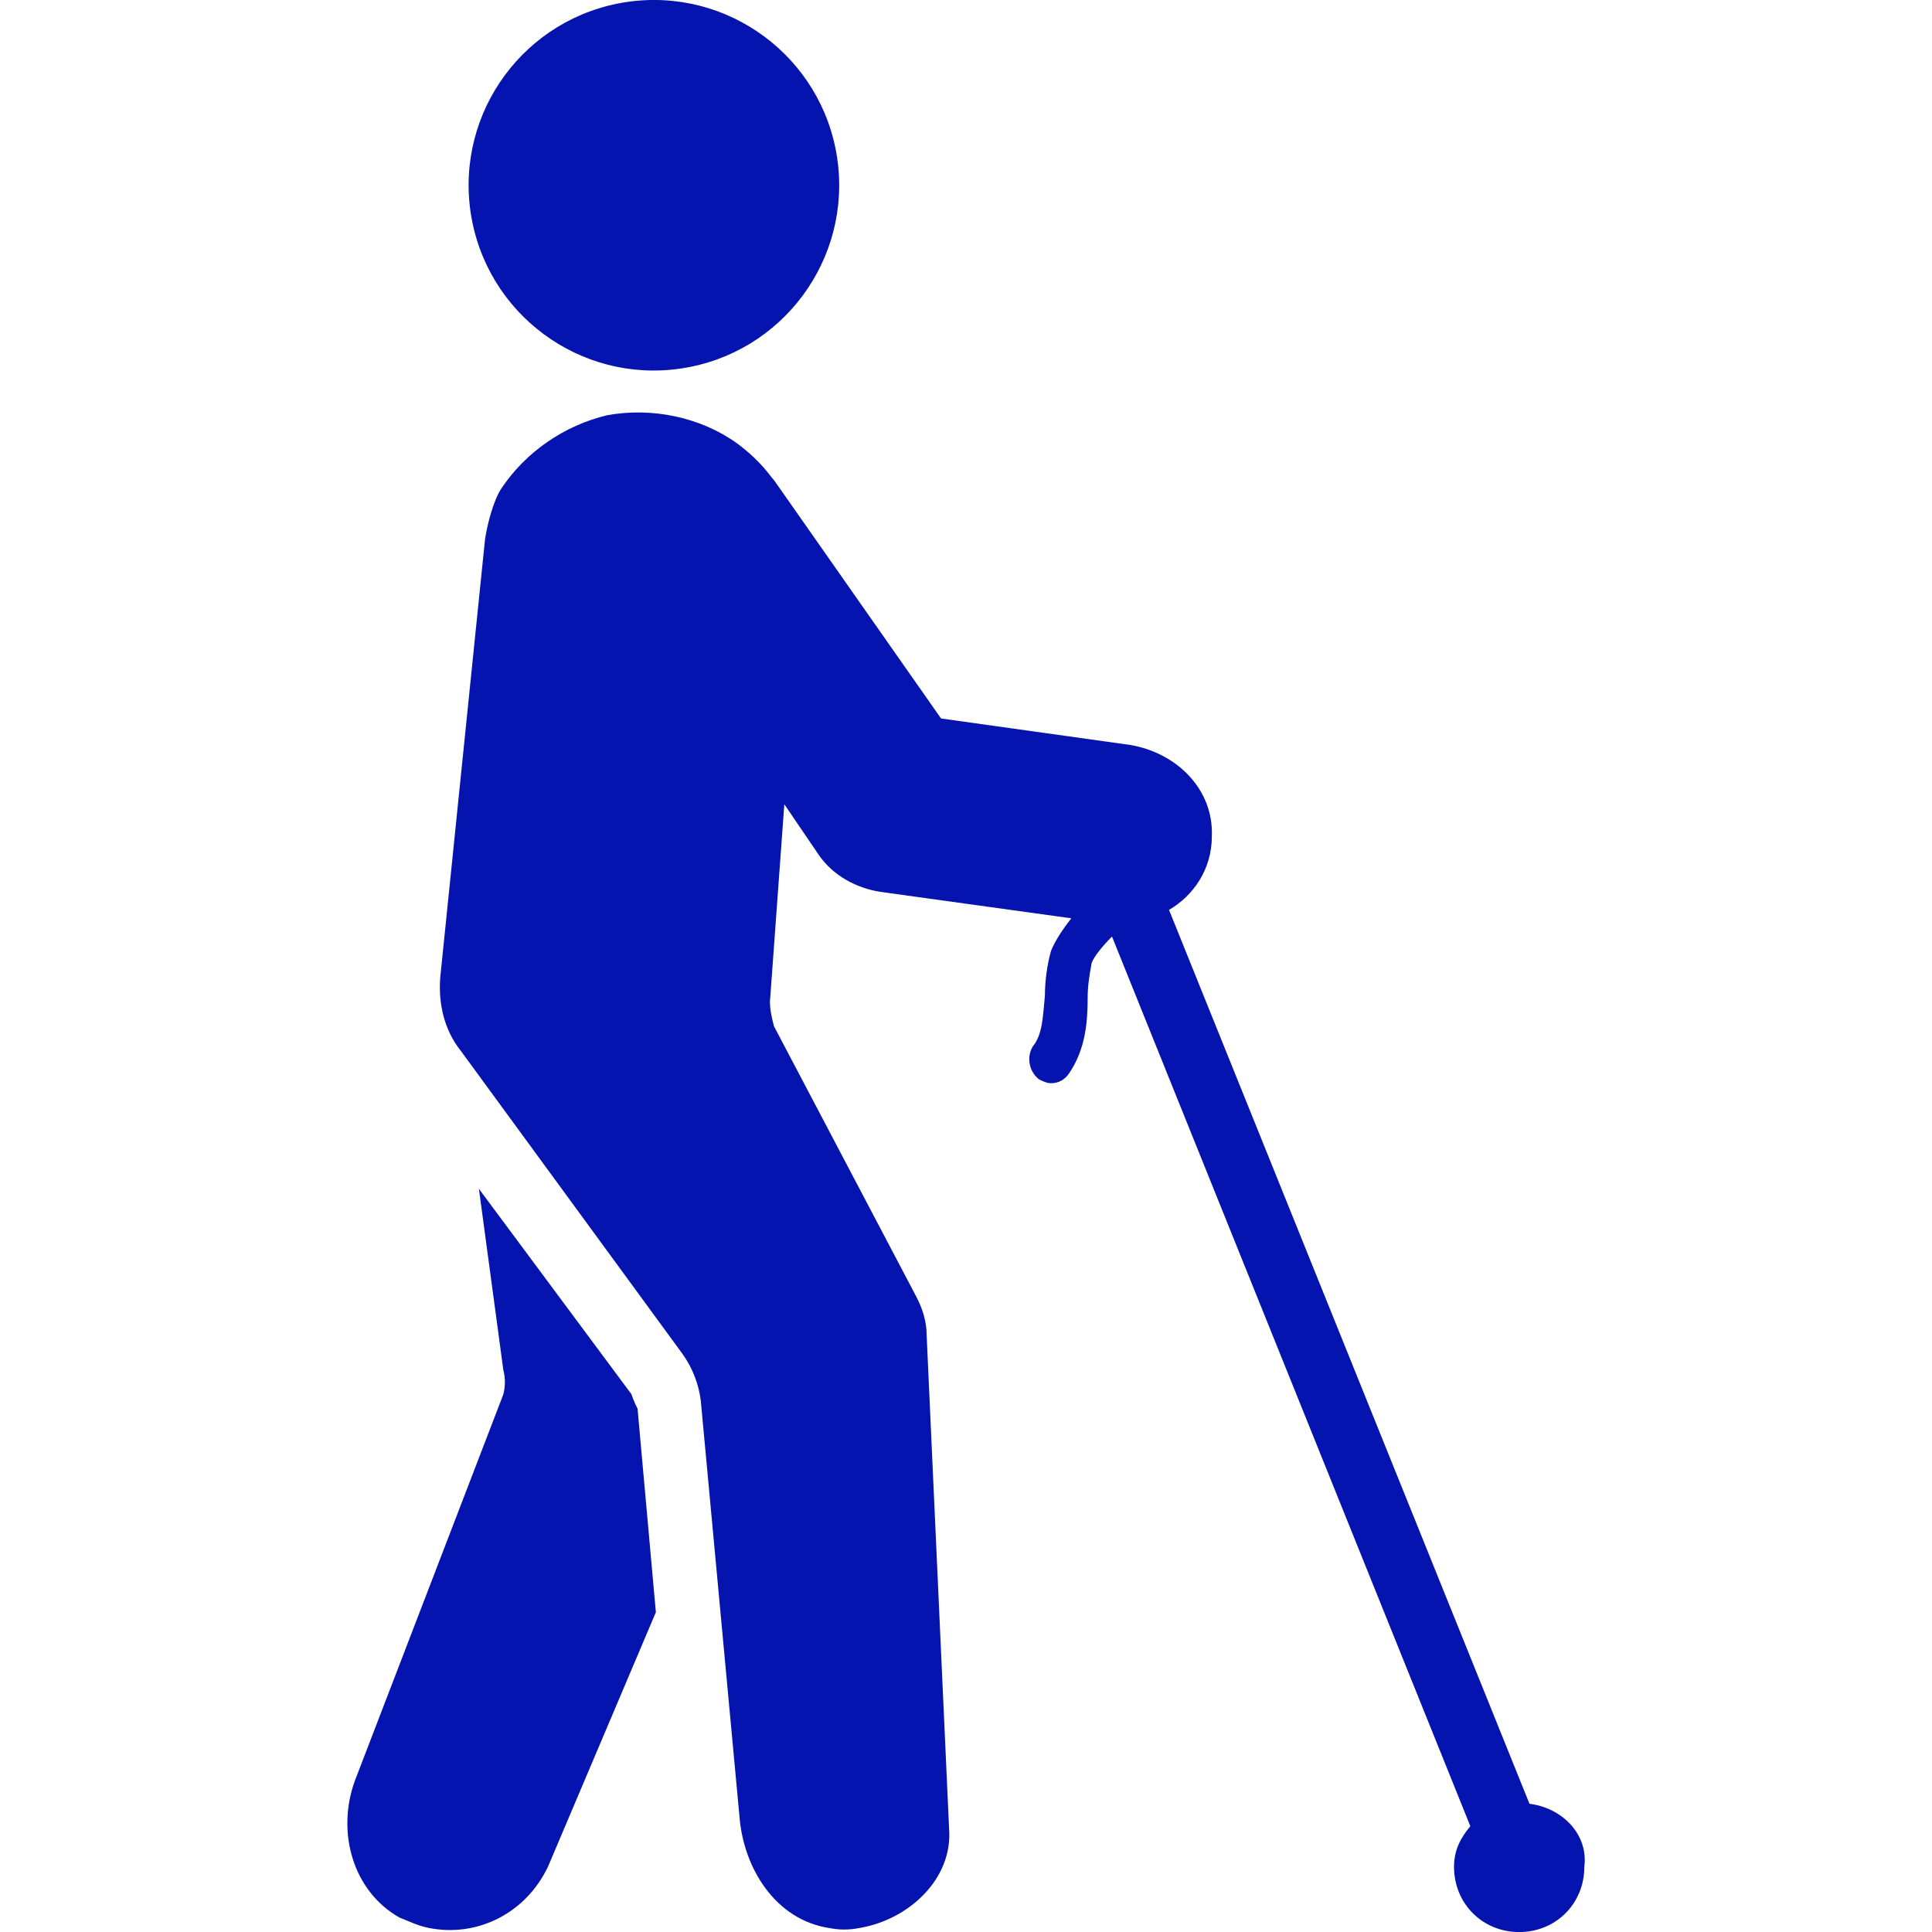
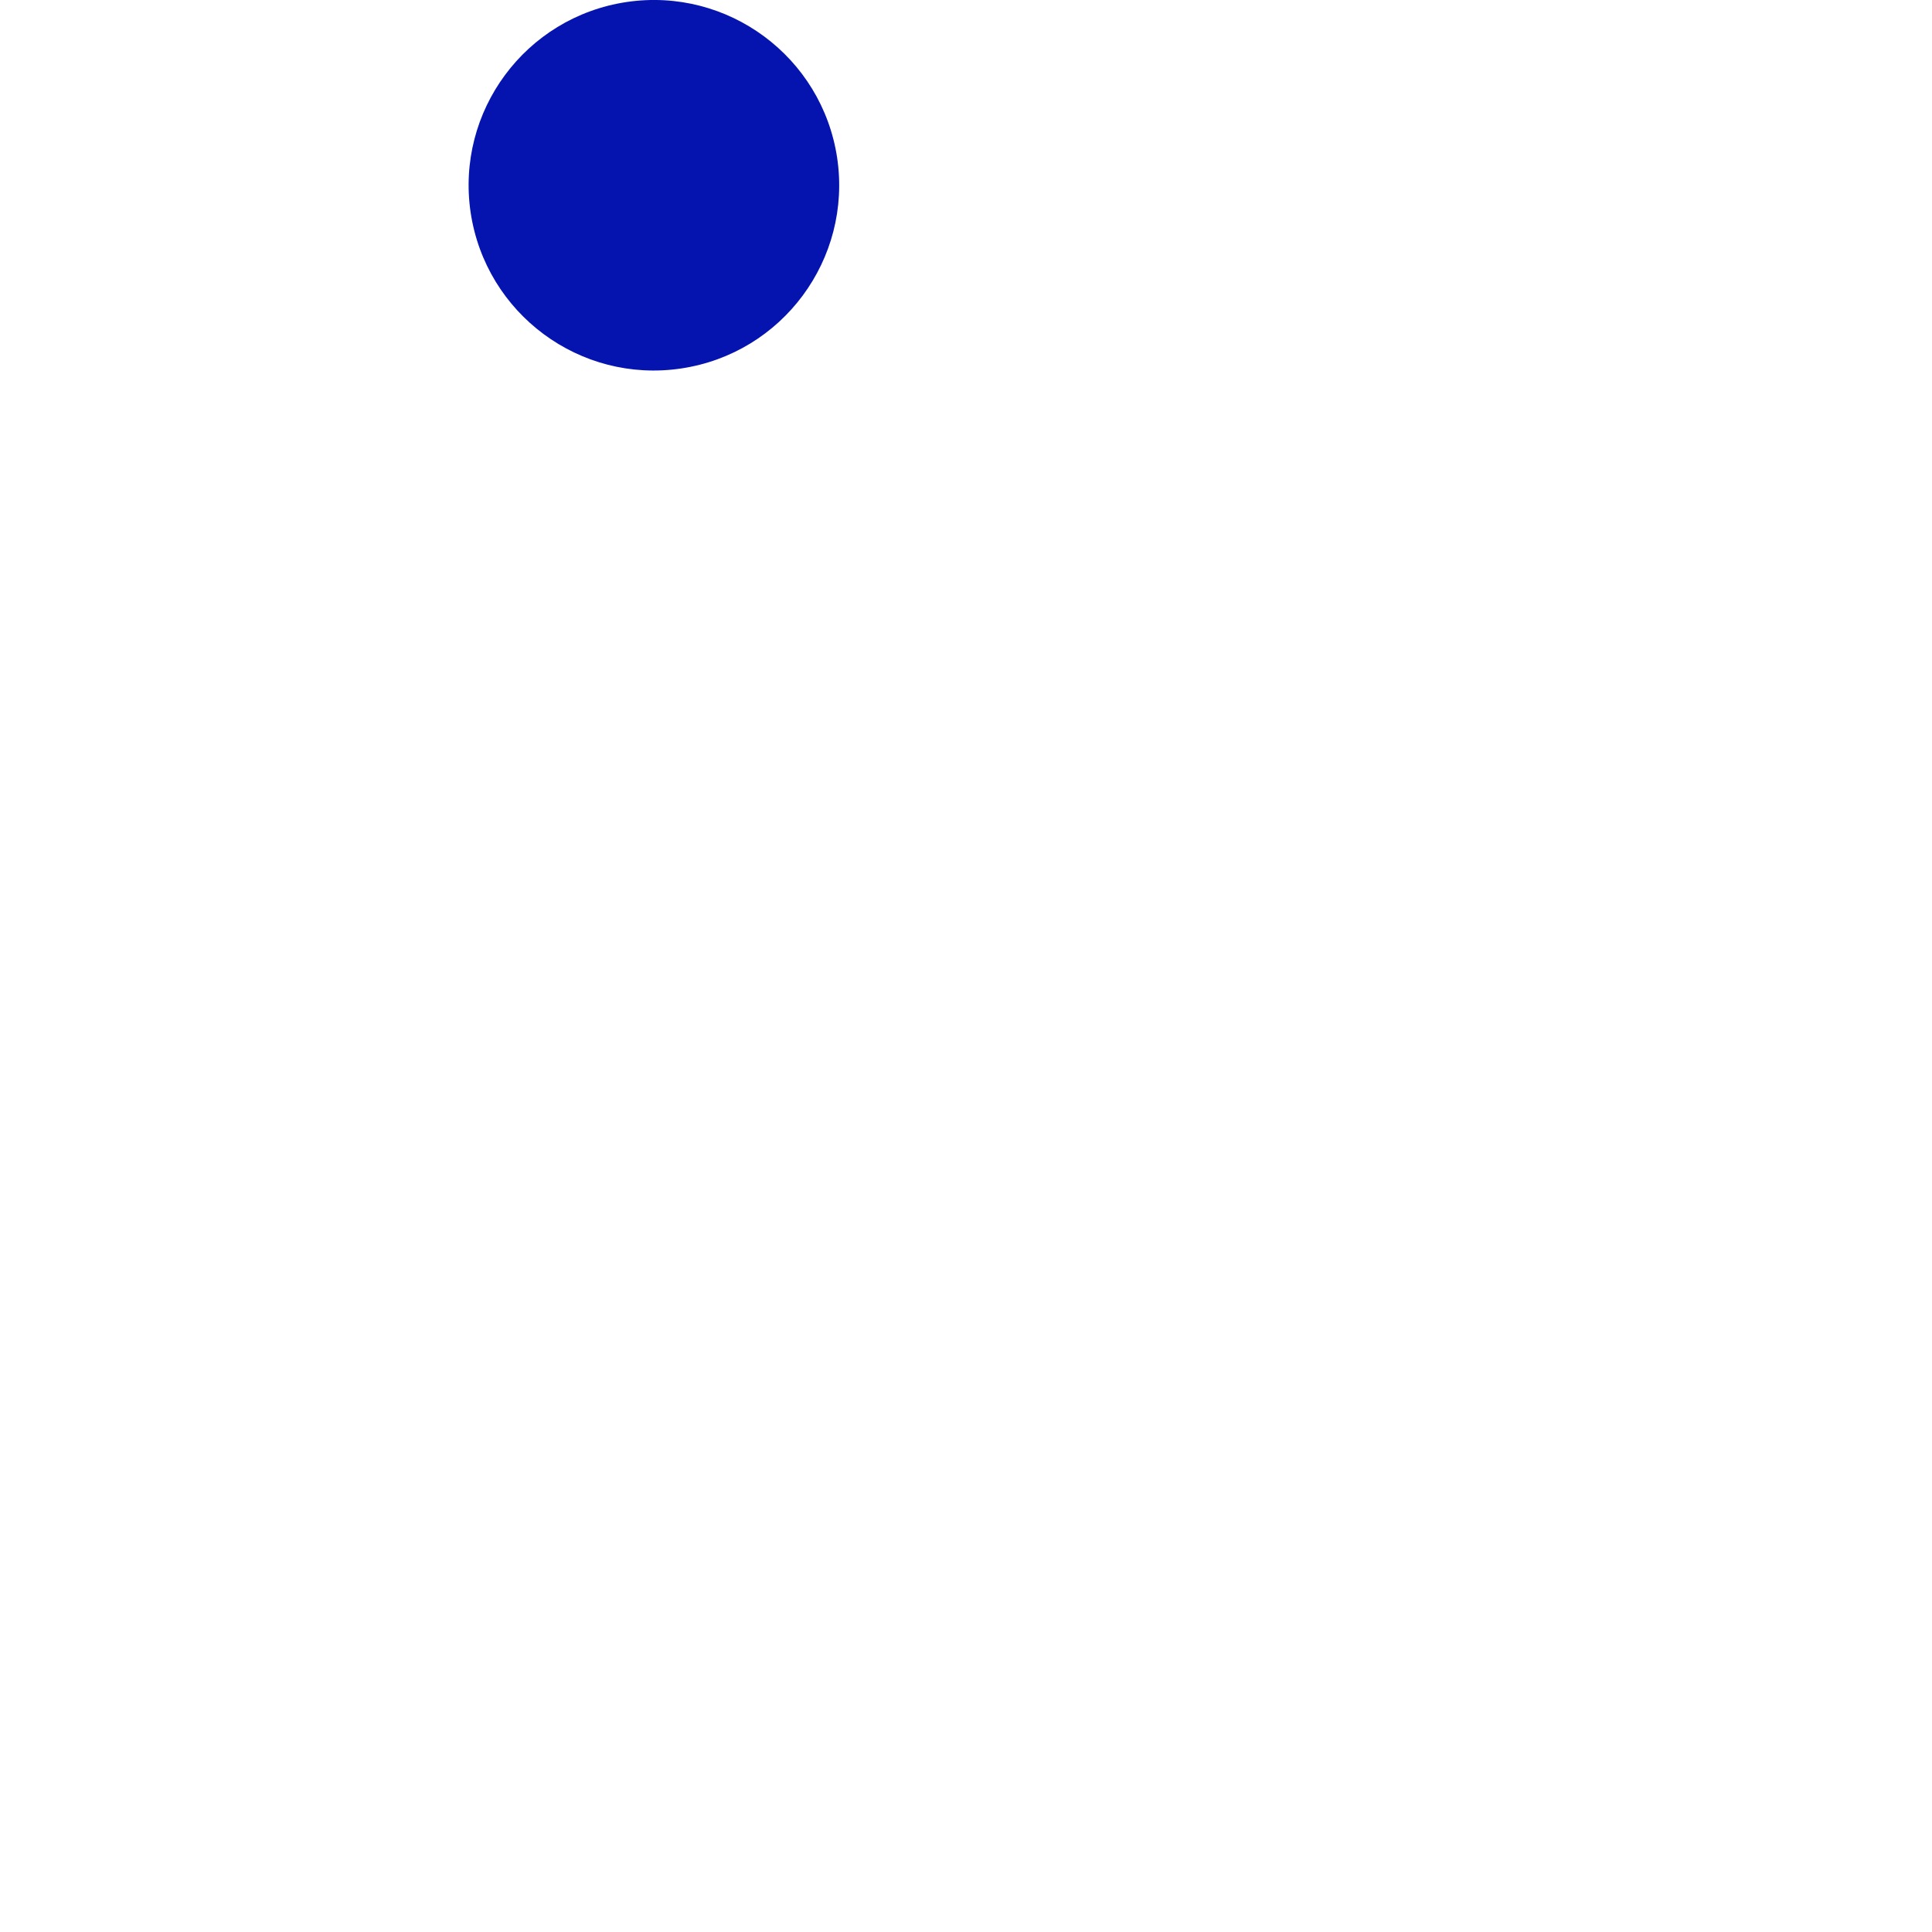
<svg xmlns="http://www.w3.org/2000/svg" id="uuid-69e68a66-4beb-4813-b738-bdf62e6c54b3" viewBox="0 0 250 250">
-   <path d="M81.73,180.44l-19.76-26.61,3.16,23.44c.27,1.05.27,2.11,0,3.16l-19.23,50.05c-2.37,6.59-.27,14.22,5.79,17.65,1.32.52,2.37,1.05,3.68,1.32,6.32,1.32,12.65-1.84,15.54-7.9l13.96-32.93-2.37-26.34c-.26-.51-.51-1.04-.78-1.83h0Z" style="fill:#0514af; fill-rule:evenodd; stroke-width:0px;" />
  <path d="M108.33,20.44c1.94,13.1-7.09,25.29-20.19,27.24-13.09,1.96-25.28-7.09-27.24-20.18-1.94-13.1,7.09-25.29,20.19-27.24,13.09-1.94,25.28,7.09,27.24,20.18" style="fill:#0514af; fill-rule:evenodd; stroke-width:0px;" />
-   <path d="M197.91,233.4l-46.64-115.66c3.16-1.84,5.54-5.27,5.54-9.49.27-6.06-4.48-10.81-10.54-11.85l-24.5-3.43-21.6-30.82c-.52-.52-1.58-2.37-4.74-4.74-4.74-3.43-11.06-4.74-16.86-3.68-5.54,1.32-10.54,4.74-13.7,9.49-1.05,1.58-1.84,4.74-2.11,6.59l-5.79,56.64c-.27,3.43.52,6.85,2.63,9.49l28.71,39.25c1.32,1.84,2.11,3.95,2.37,6.06l5,53.74c.52,6.85,4.74,13.44,11.59,14.49,1.32.27,2.63.27,3.95,0,6.32-1.05,12.12-6.32,11.59-12.9l-2.9-63.75c0-1.84-.52-3.43-1.32-5l-18.44-35.04c-.27-1.05-.52-2.11-.52-3.16l1.86-25.56,4.48,6.59c1.84,2.63,4.74,4.22,7.9,4.74l24.76,3.43c-1.05,1.32-2.11,2.9-2.63,4.22-.52,1.84-.79,3.95-.79,5.79-.27,2.63-.27,5-1.58,6.59-.79,1.32-.52,3.16.79,4.22.52.27,1.05.52,1.58.52,1.05,0,1.84-.52,2.37-1.32,2.11-3.16,2.37-6.59,2.37-9.75,0-1.58.27-3.16.52-4.48.27-.79,1.32-2.11,2.63-3.43l46.37,115.12c-1.32,1.58-2.11,3.16-2.11,5.27,0,4.74,3.68,8.43,8.43,8.43s8.43-3.68,8.43-8.43c.55-4.22-2.88-7.65-7.09-8.17h0Z" style="fill:#0514af; fill-rule:evenodd; stroke-width:0px;" />
</svg>